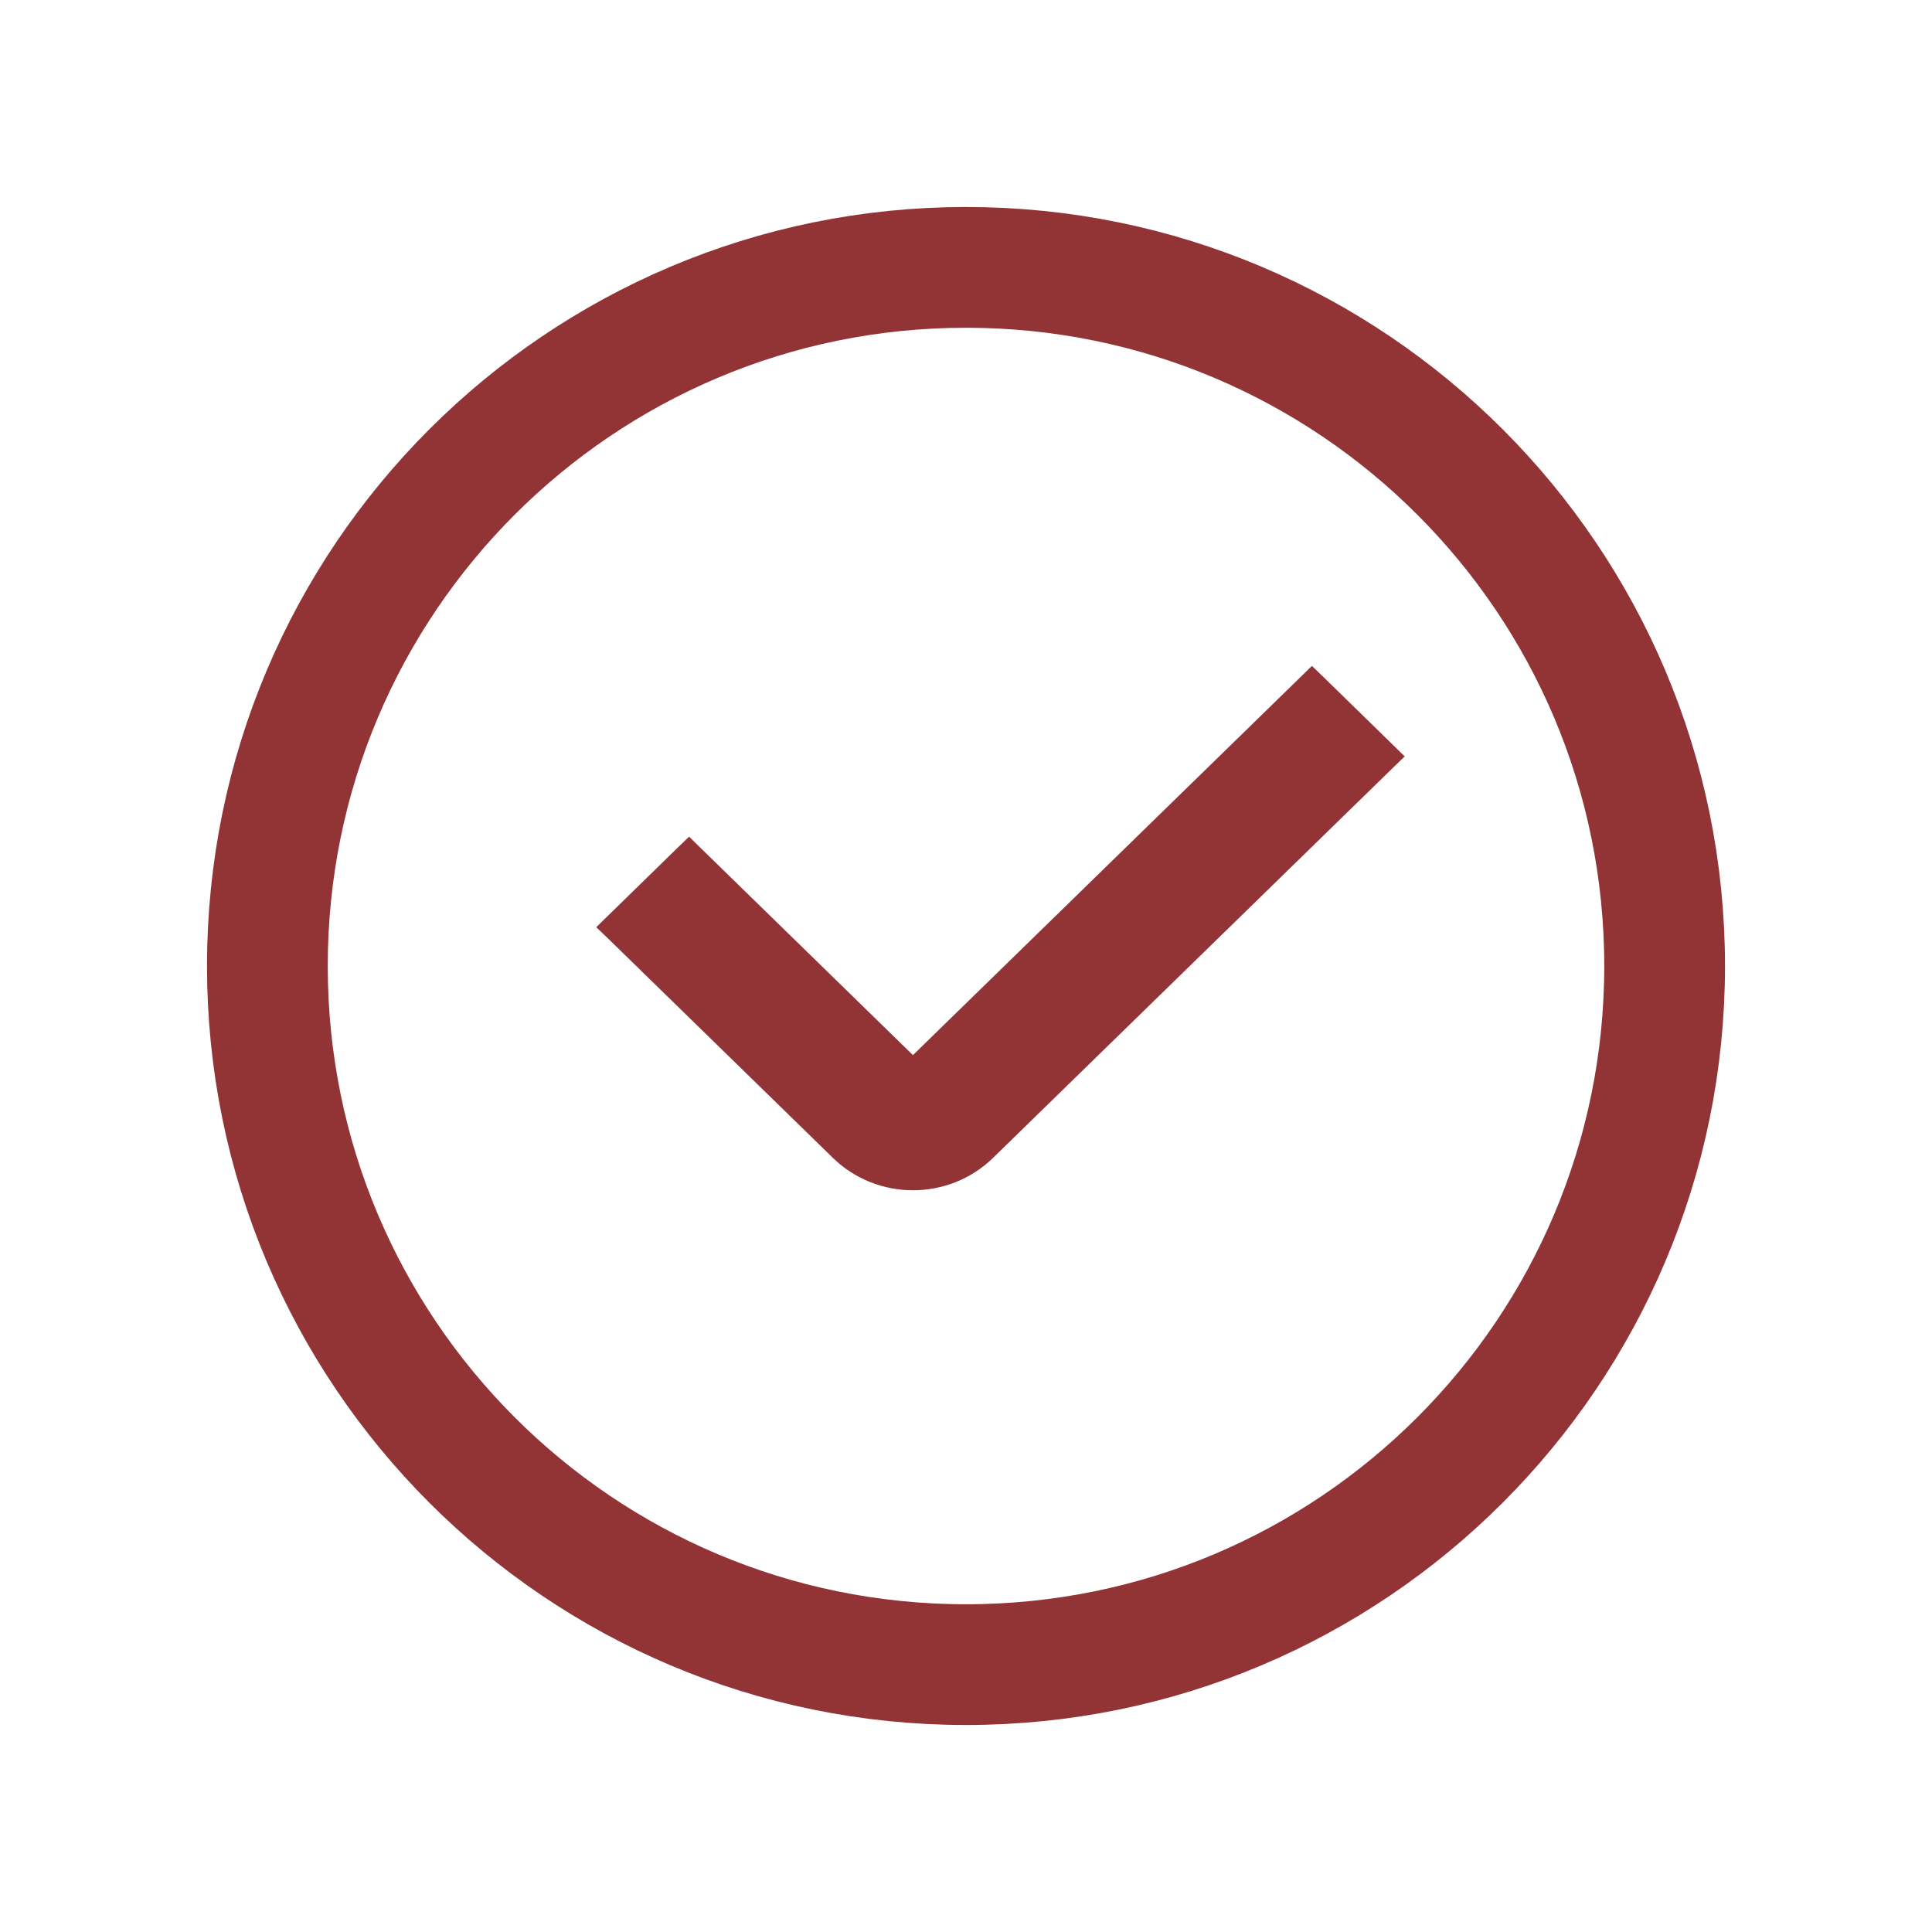
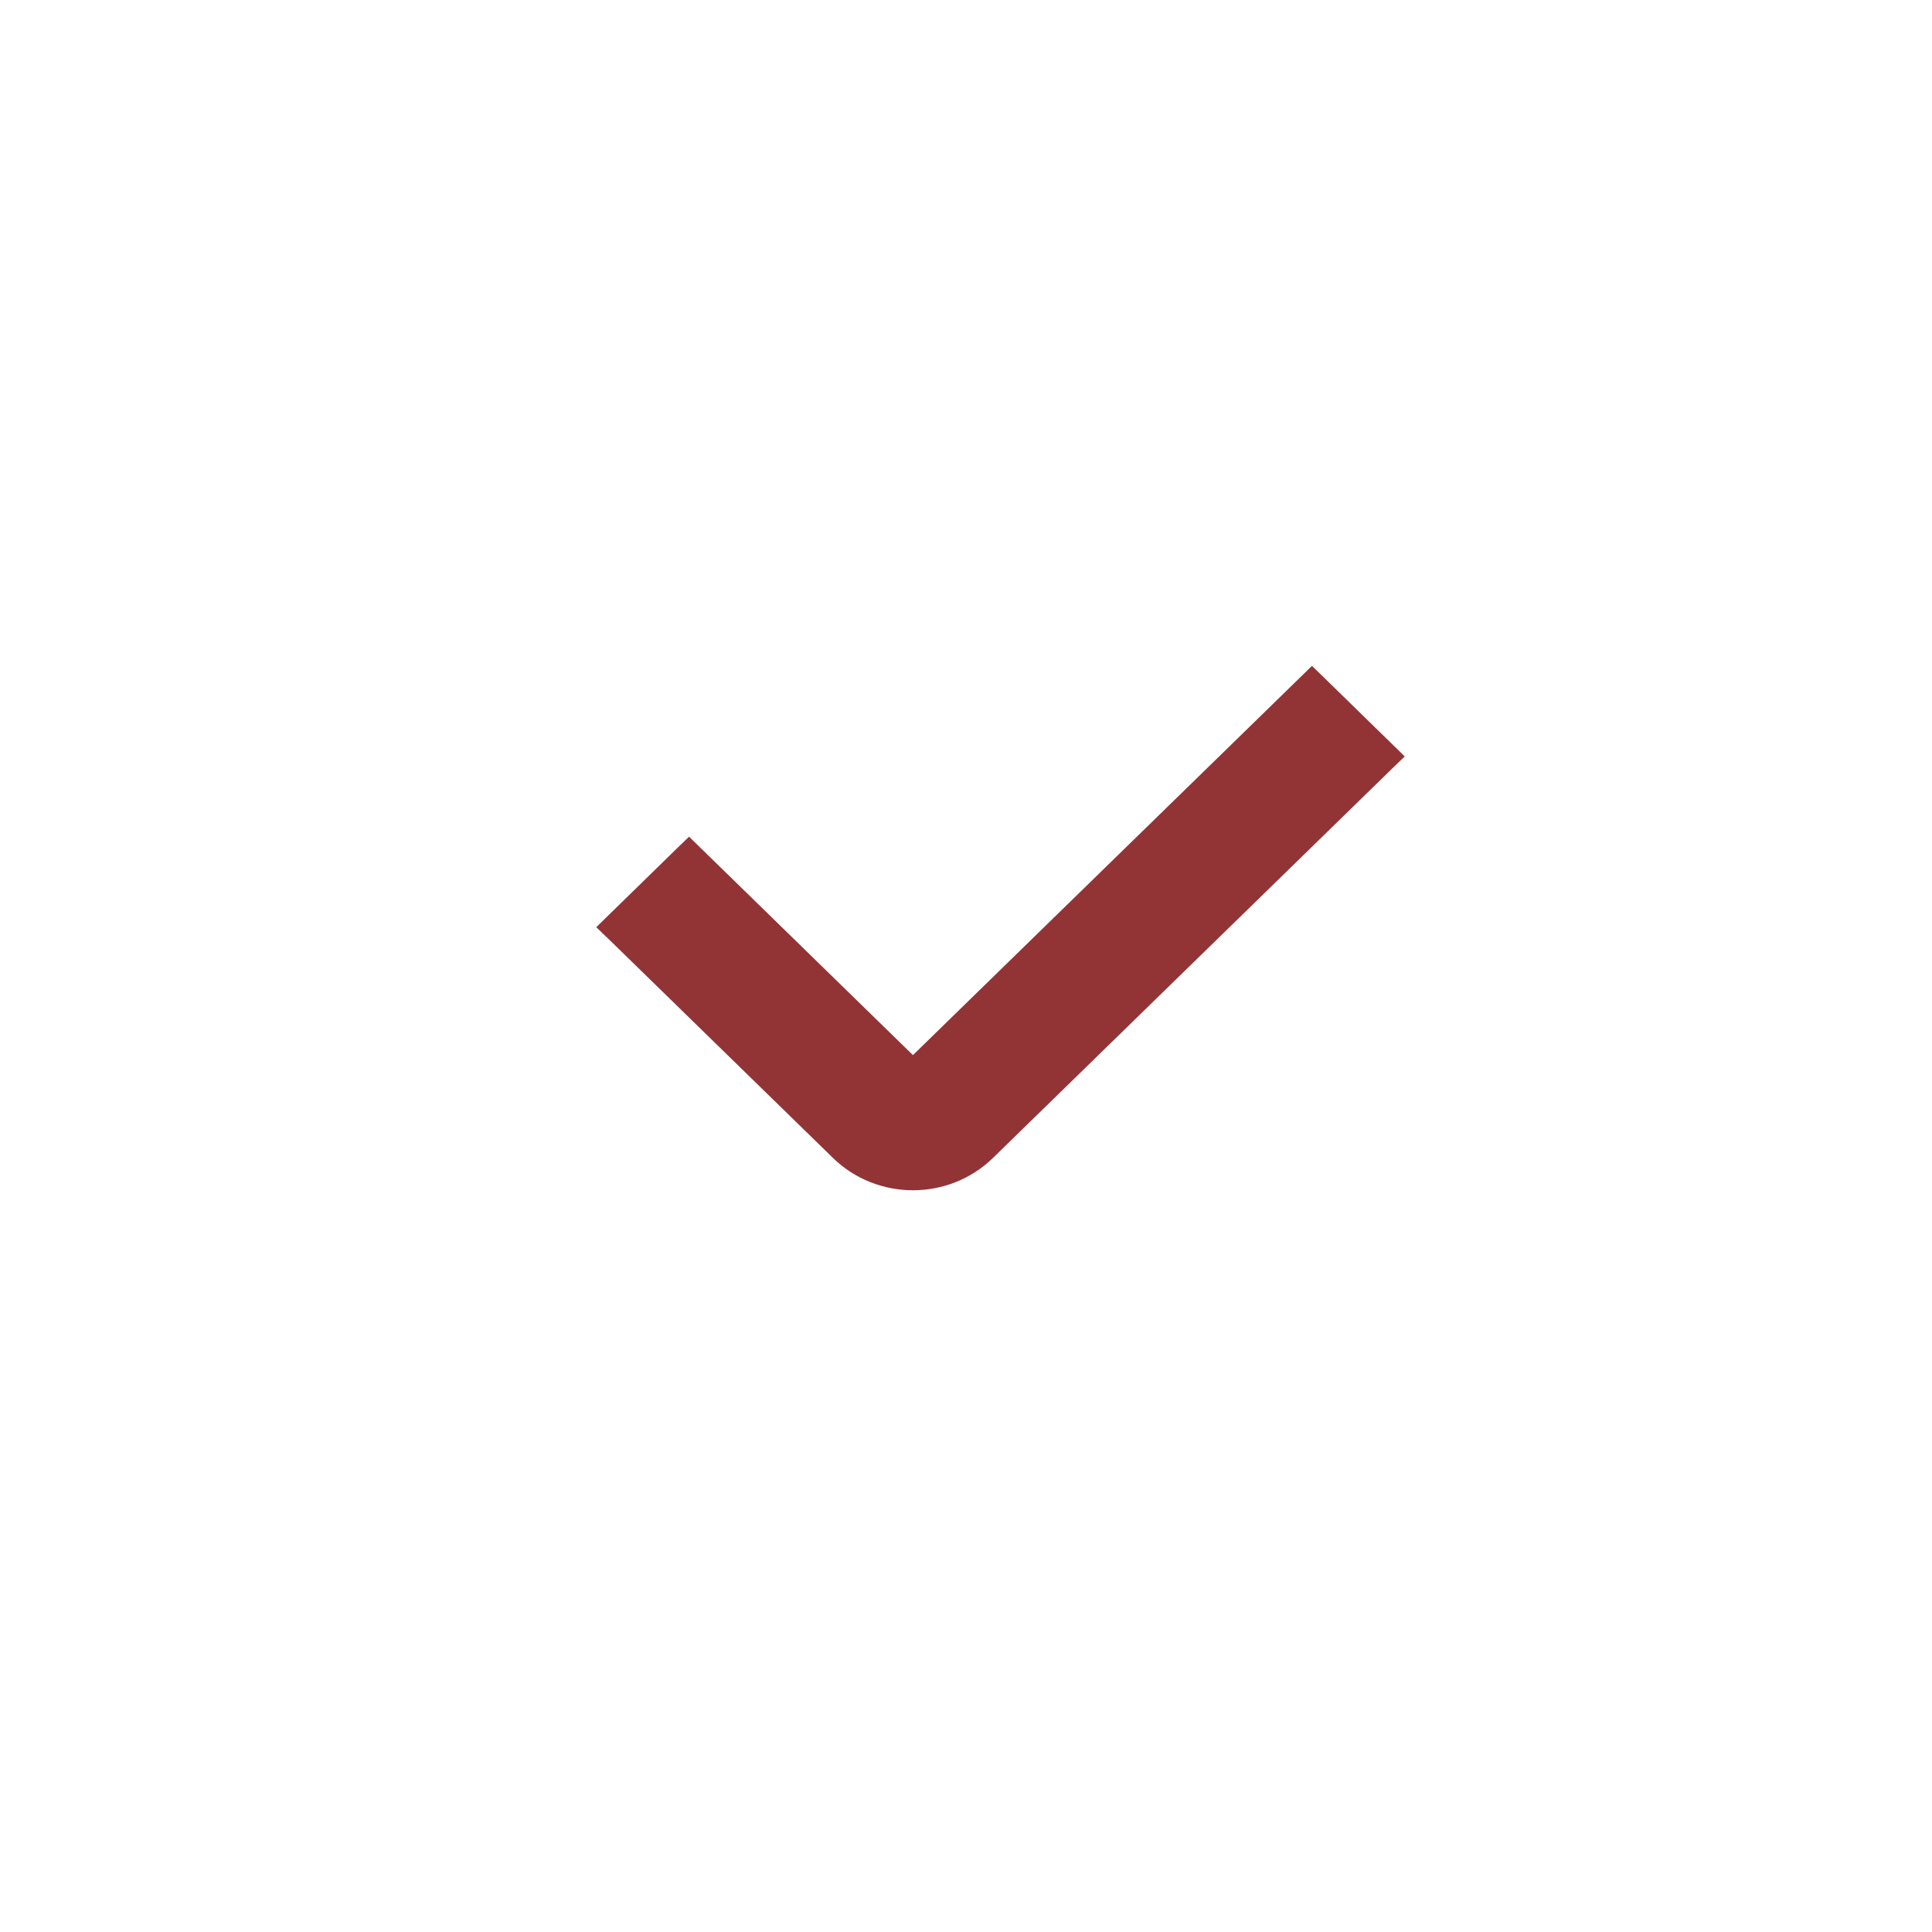
<svg xmlns="http://www.w3.org/2000/svg" width="28" height="28" viewBox="0 0 28 28" fill="none">
-   <path d="M14 3.875C19.592 3.875 24.125 8.408 24.125 14C24.125 19.592 19.592 24.125 14 24.125C8.408 24.125 3.875 19.592 3.875 14C3.875 8.408 8.408 3.875 14 3.875Z" stroke="#923436" stroke-width="1.75" />
  <path d="M19.102 9.91L20.087 10.872L20.179 10.962L20.087 11.051L14.305 16.691C13.712 17.27 12.751 17.27 12.158 16.691L8.913 13.525L8.821 13.437L8.913 13.347L9.898 12.385L9.986 12.3L10.073 12.385L13.231 15.466L18.927 9.91L19.014 9.825L19.102 9.91Z" fill="#923436" stroke="#923436" stroke-width="0.25" />
</svg>